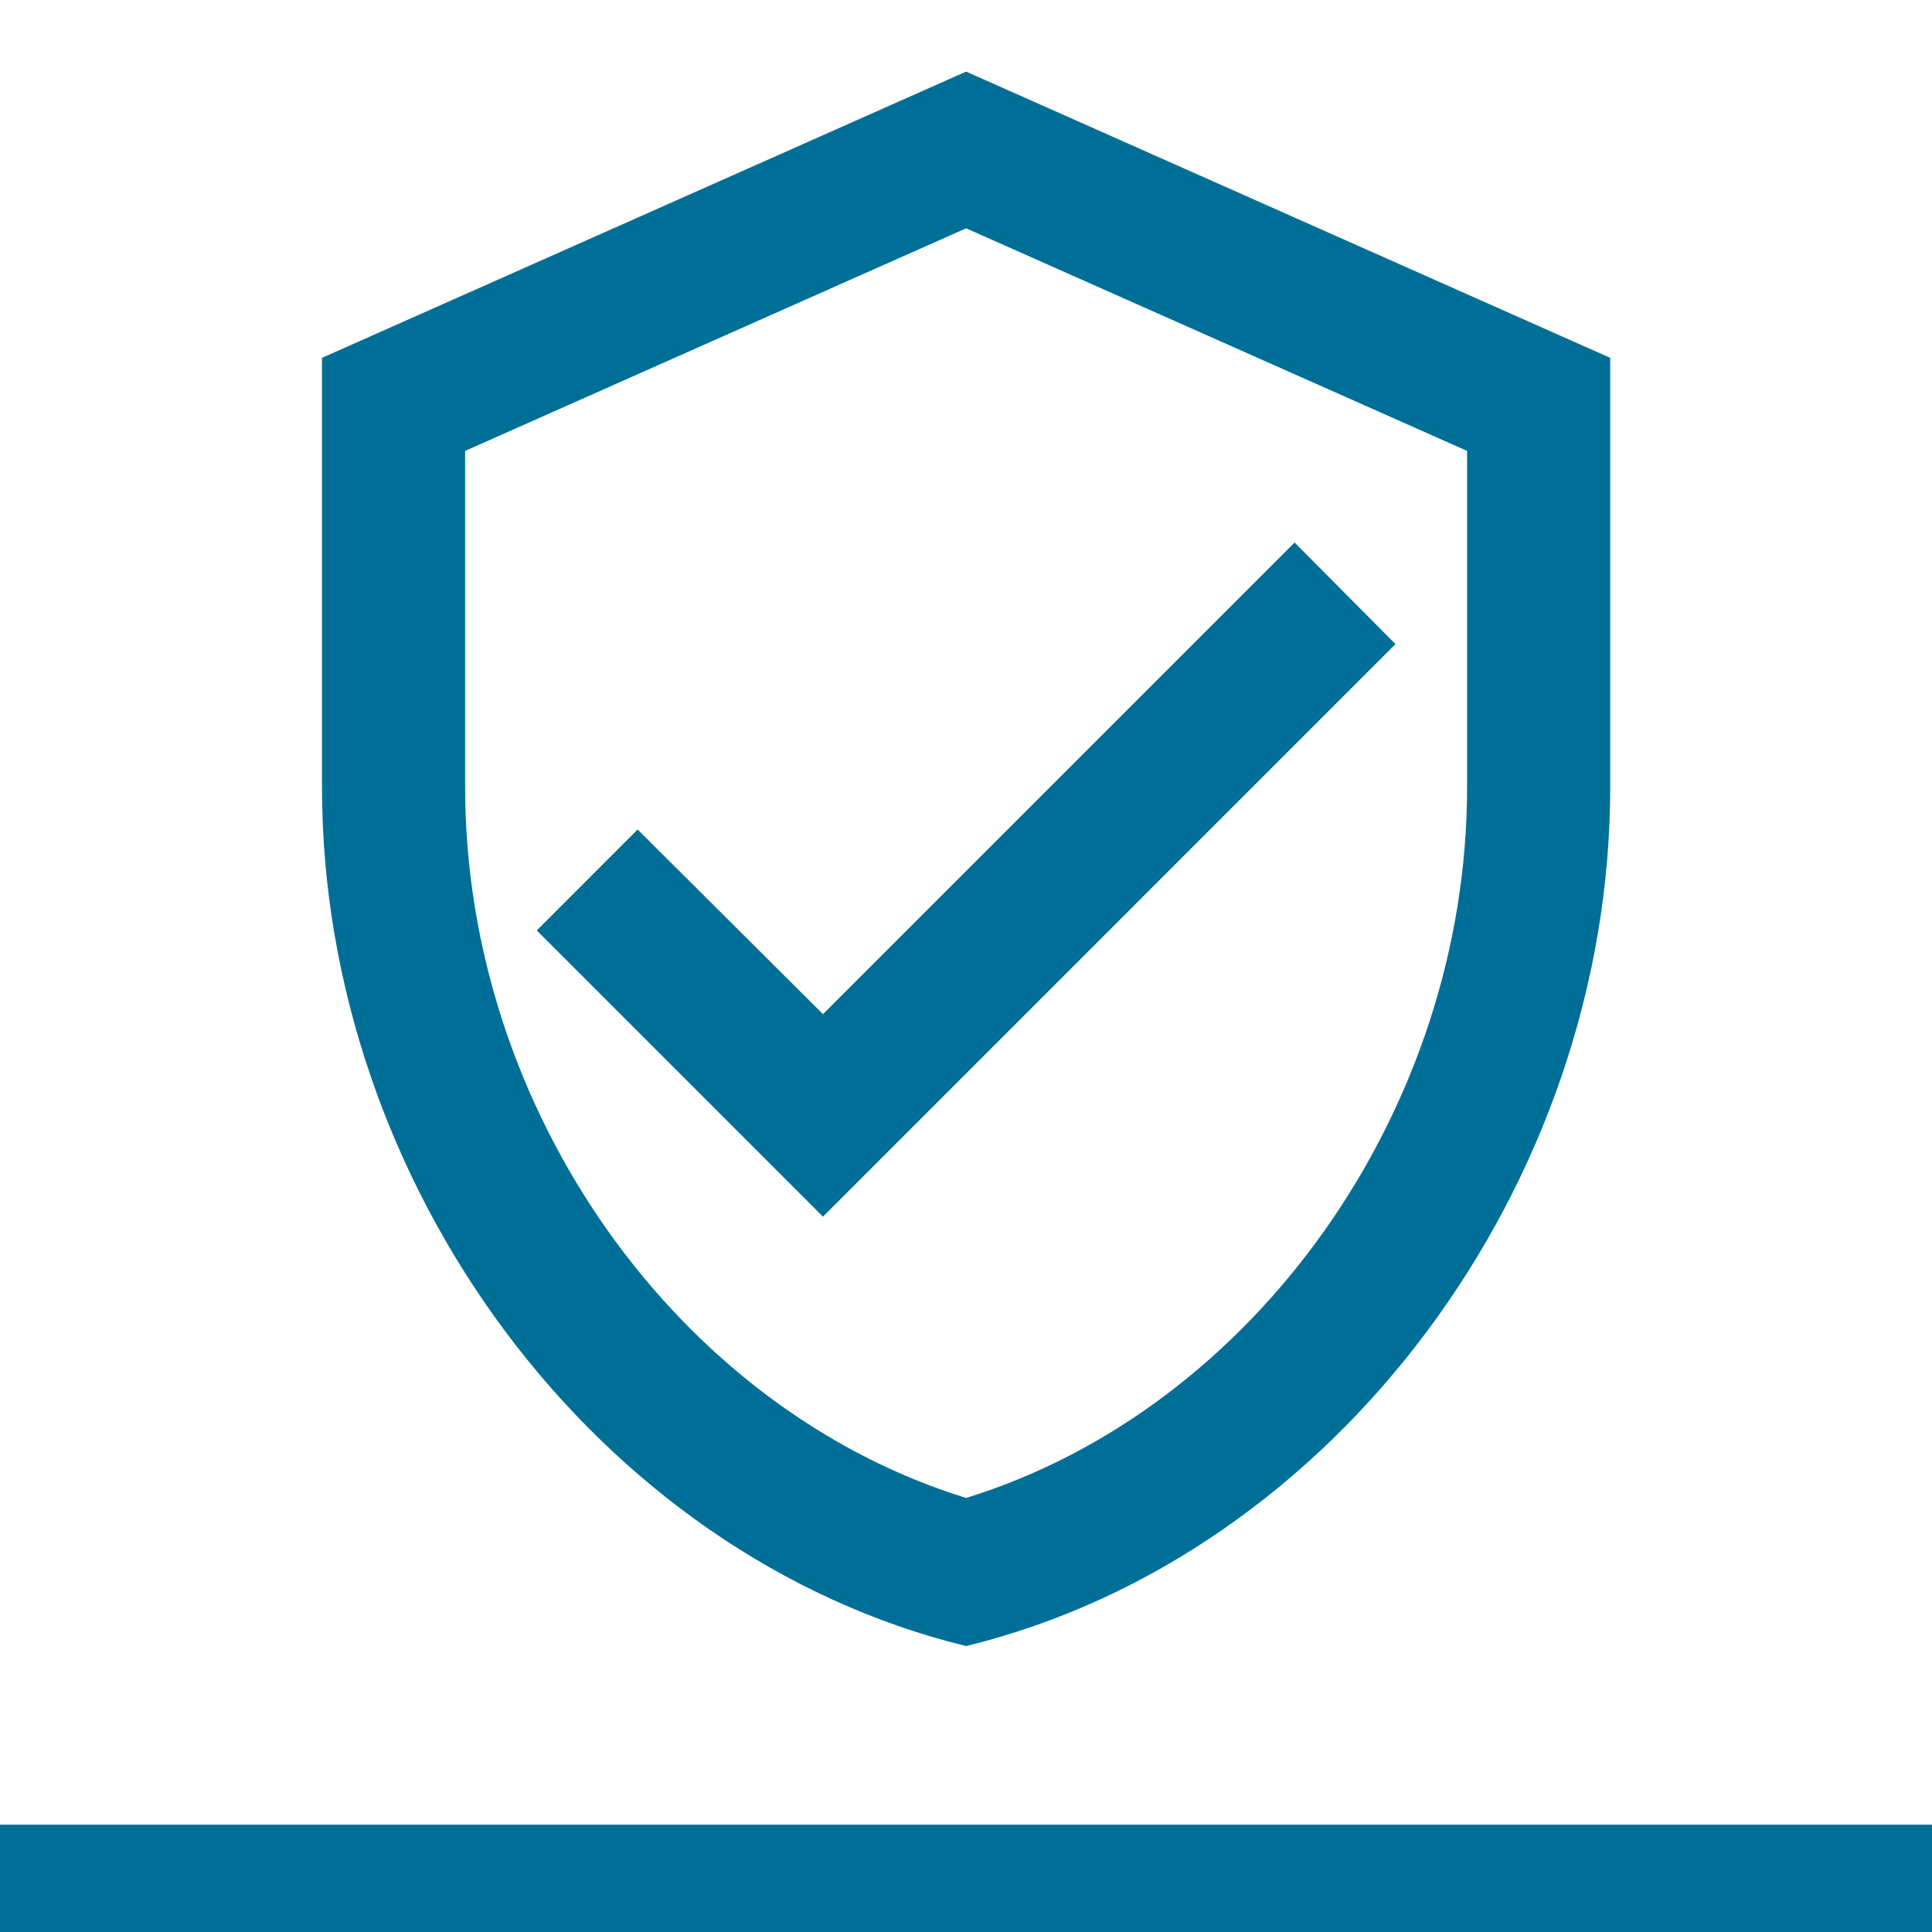
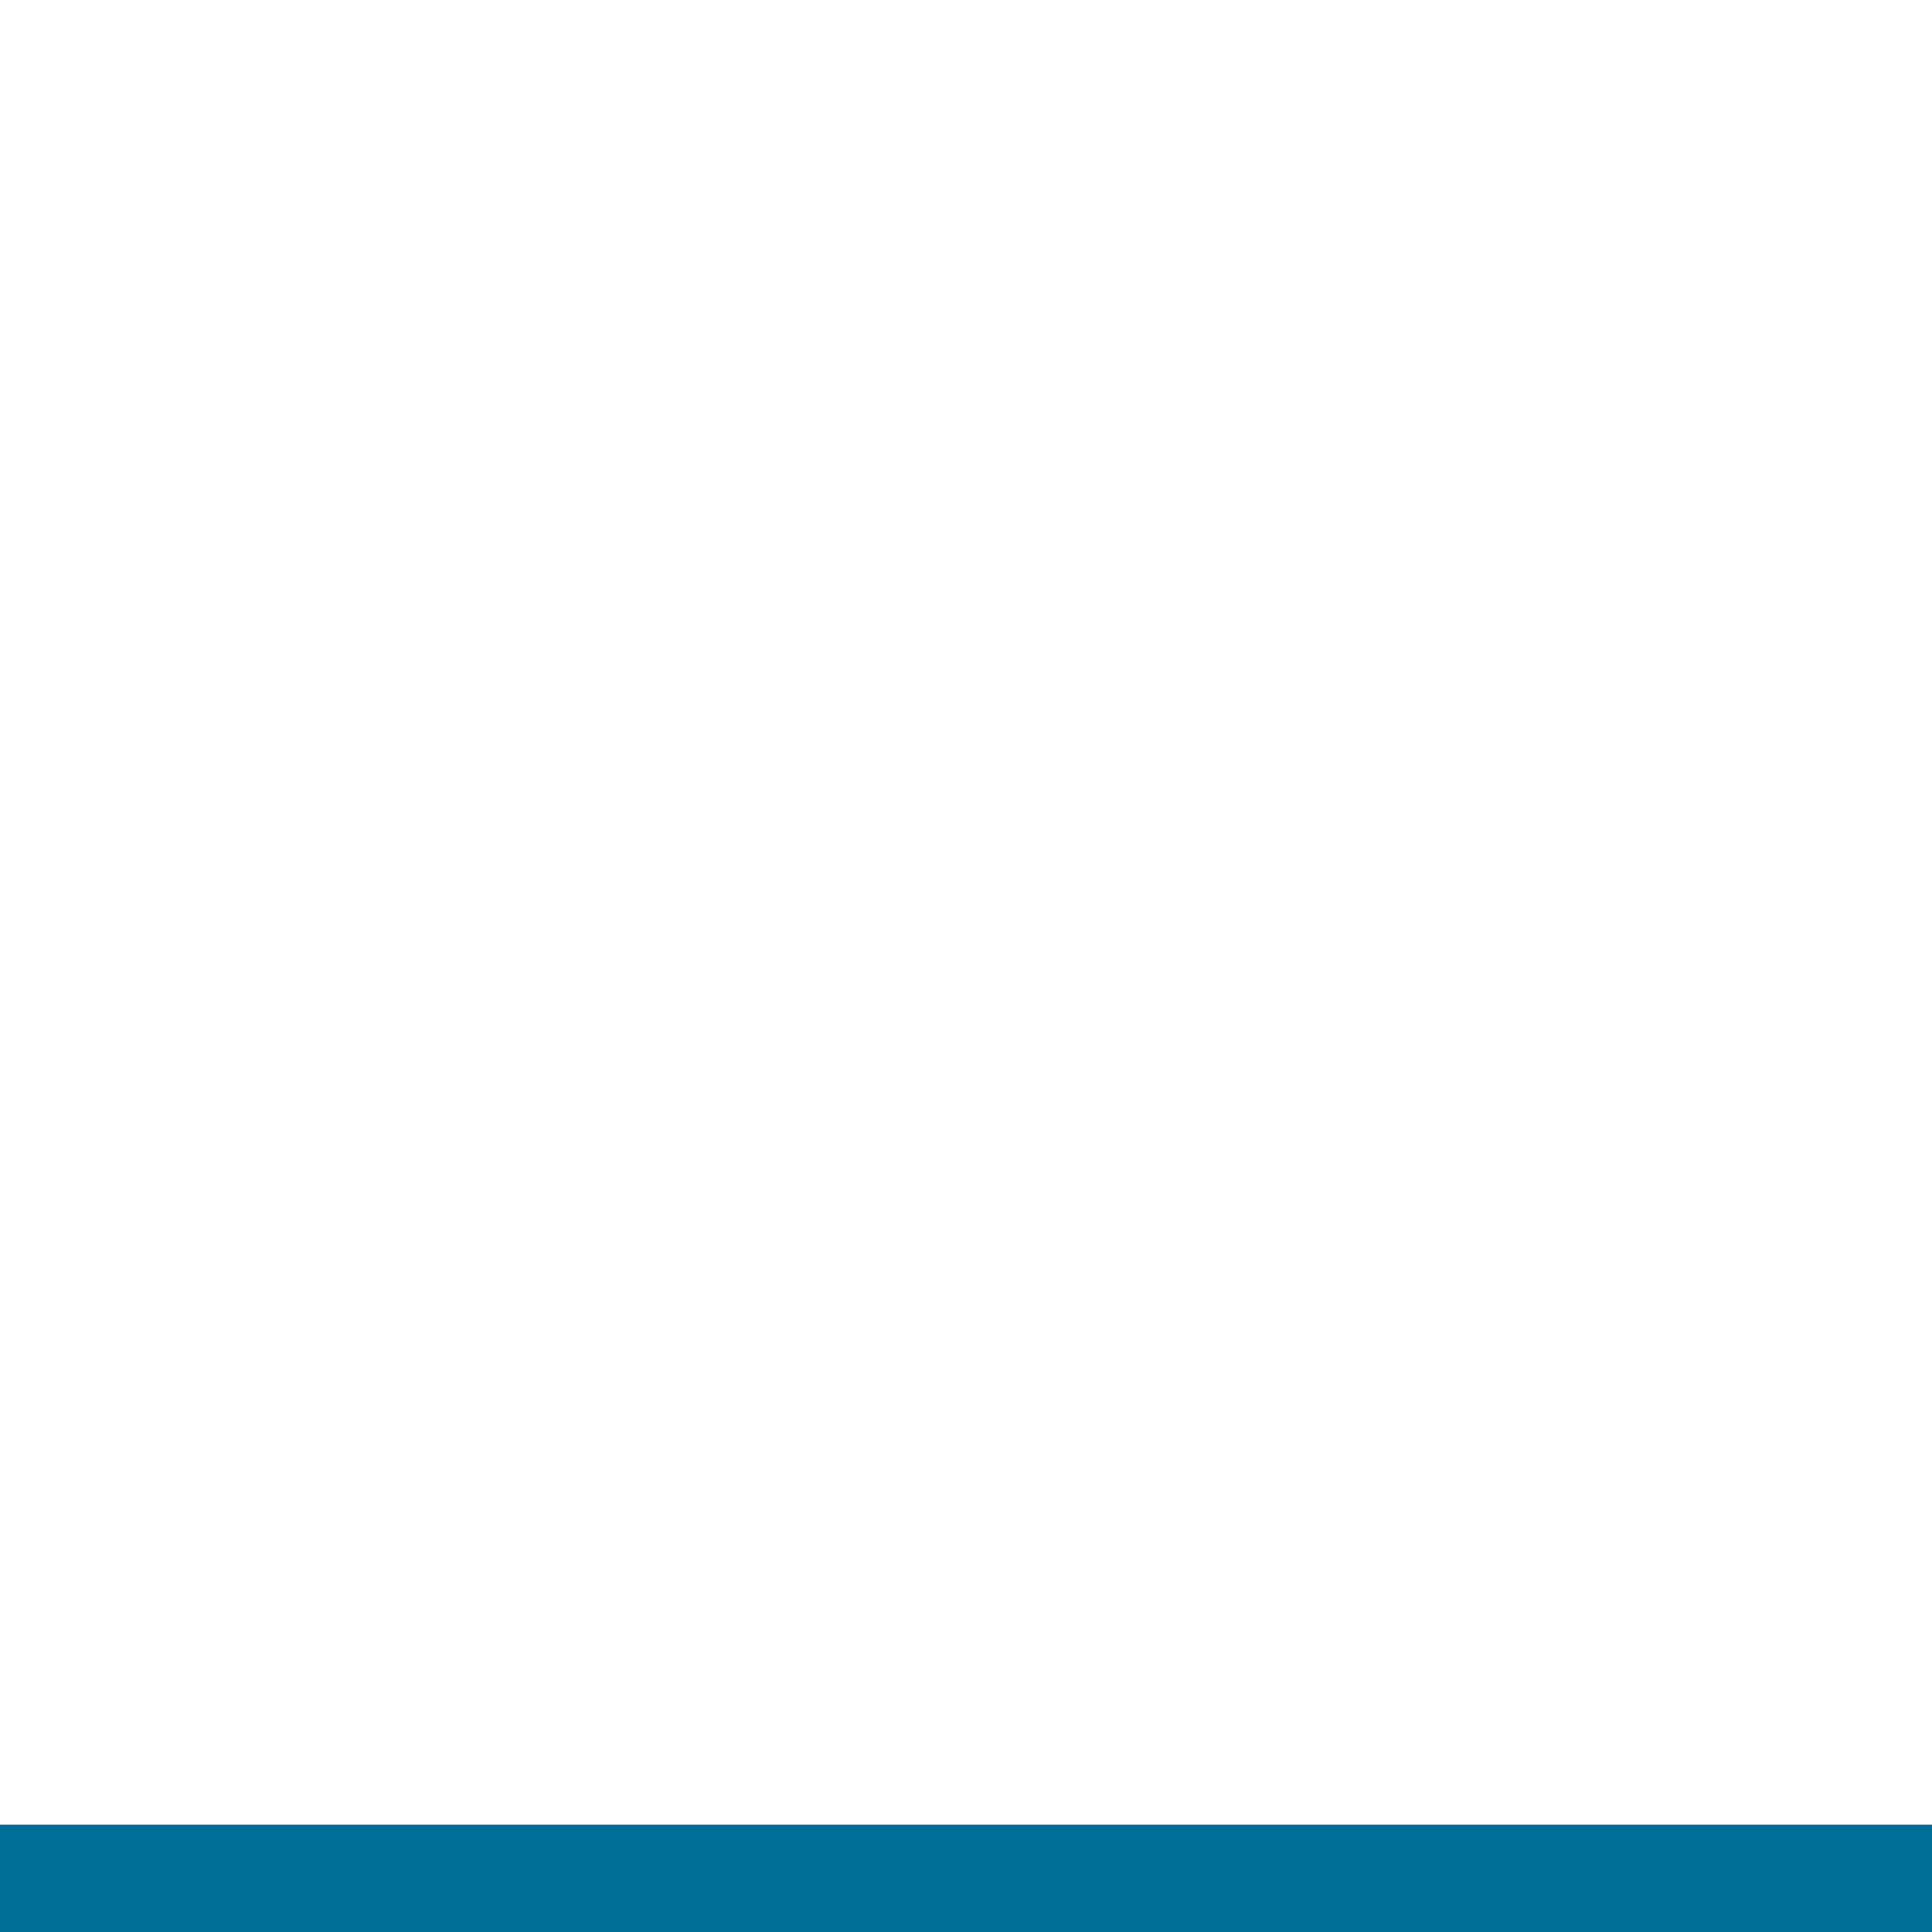
<svg xmlns="http://www.w3.org/2000/svg" width="36" height="36" viewBox="0 0 36 36" fill="none">
-   <path d="M18.002 1.334L6 6.668V14.669C6 22.071 11.121 28.992 18.002 30.672C24.883 28.992 30.004 22.071 30.004 14.669V6.668L18.002 1.334ZM27.337 14.669C27.337 20.697 23.363 26.258 18.002 27.912C12.641 26.258 8.667 20.697 8.667 14.669V8.402L18.002 4.254L27.337 8.402V14.669ZM11.881 15.456L10.001 17.337L15.335 22.671L26.003 12.002L24.123 10.109L15.335 18.897L11.881 15.456Z" fill="#006F98" />
  <rect y="34" width="36" height="2" fill="#006F98" />
</svg>